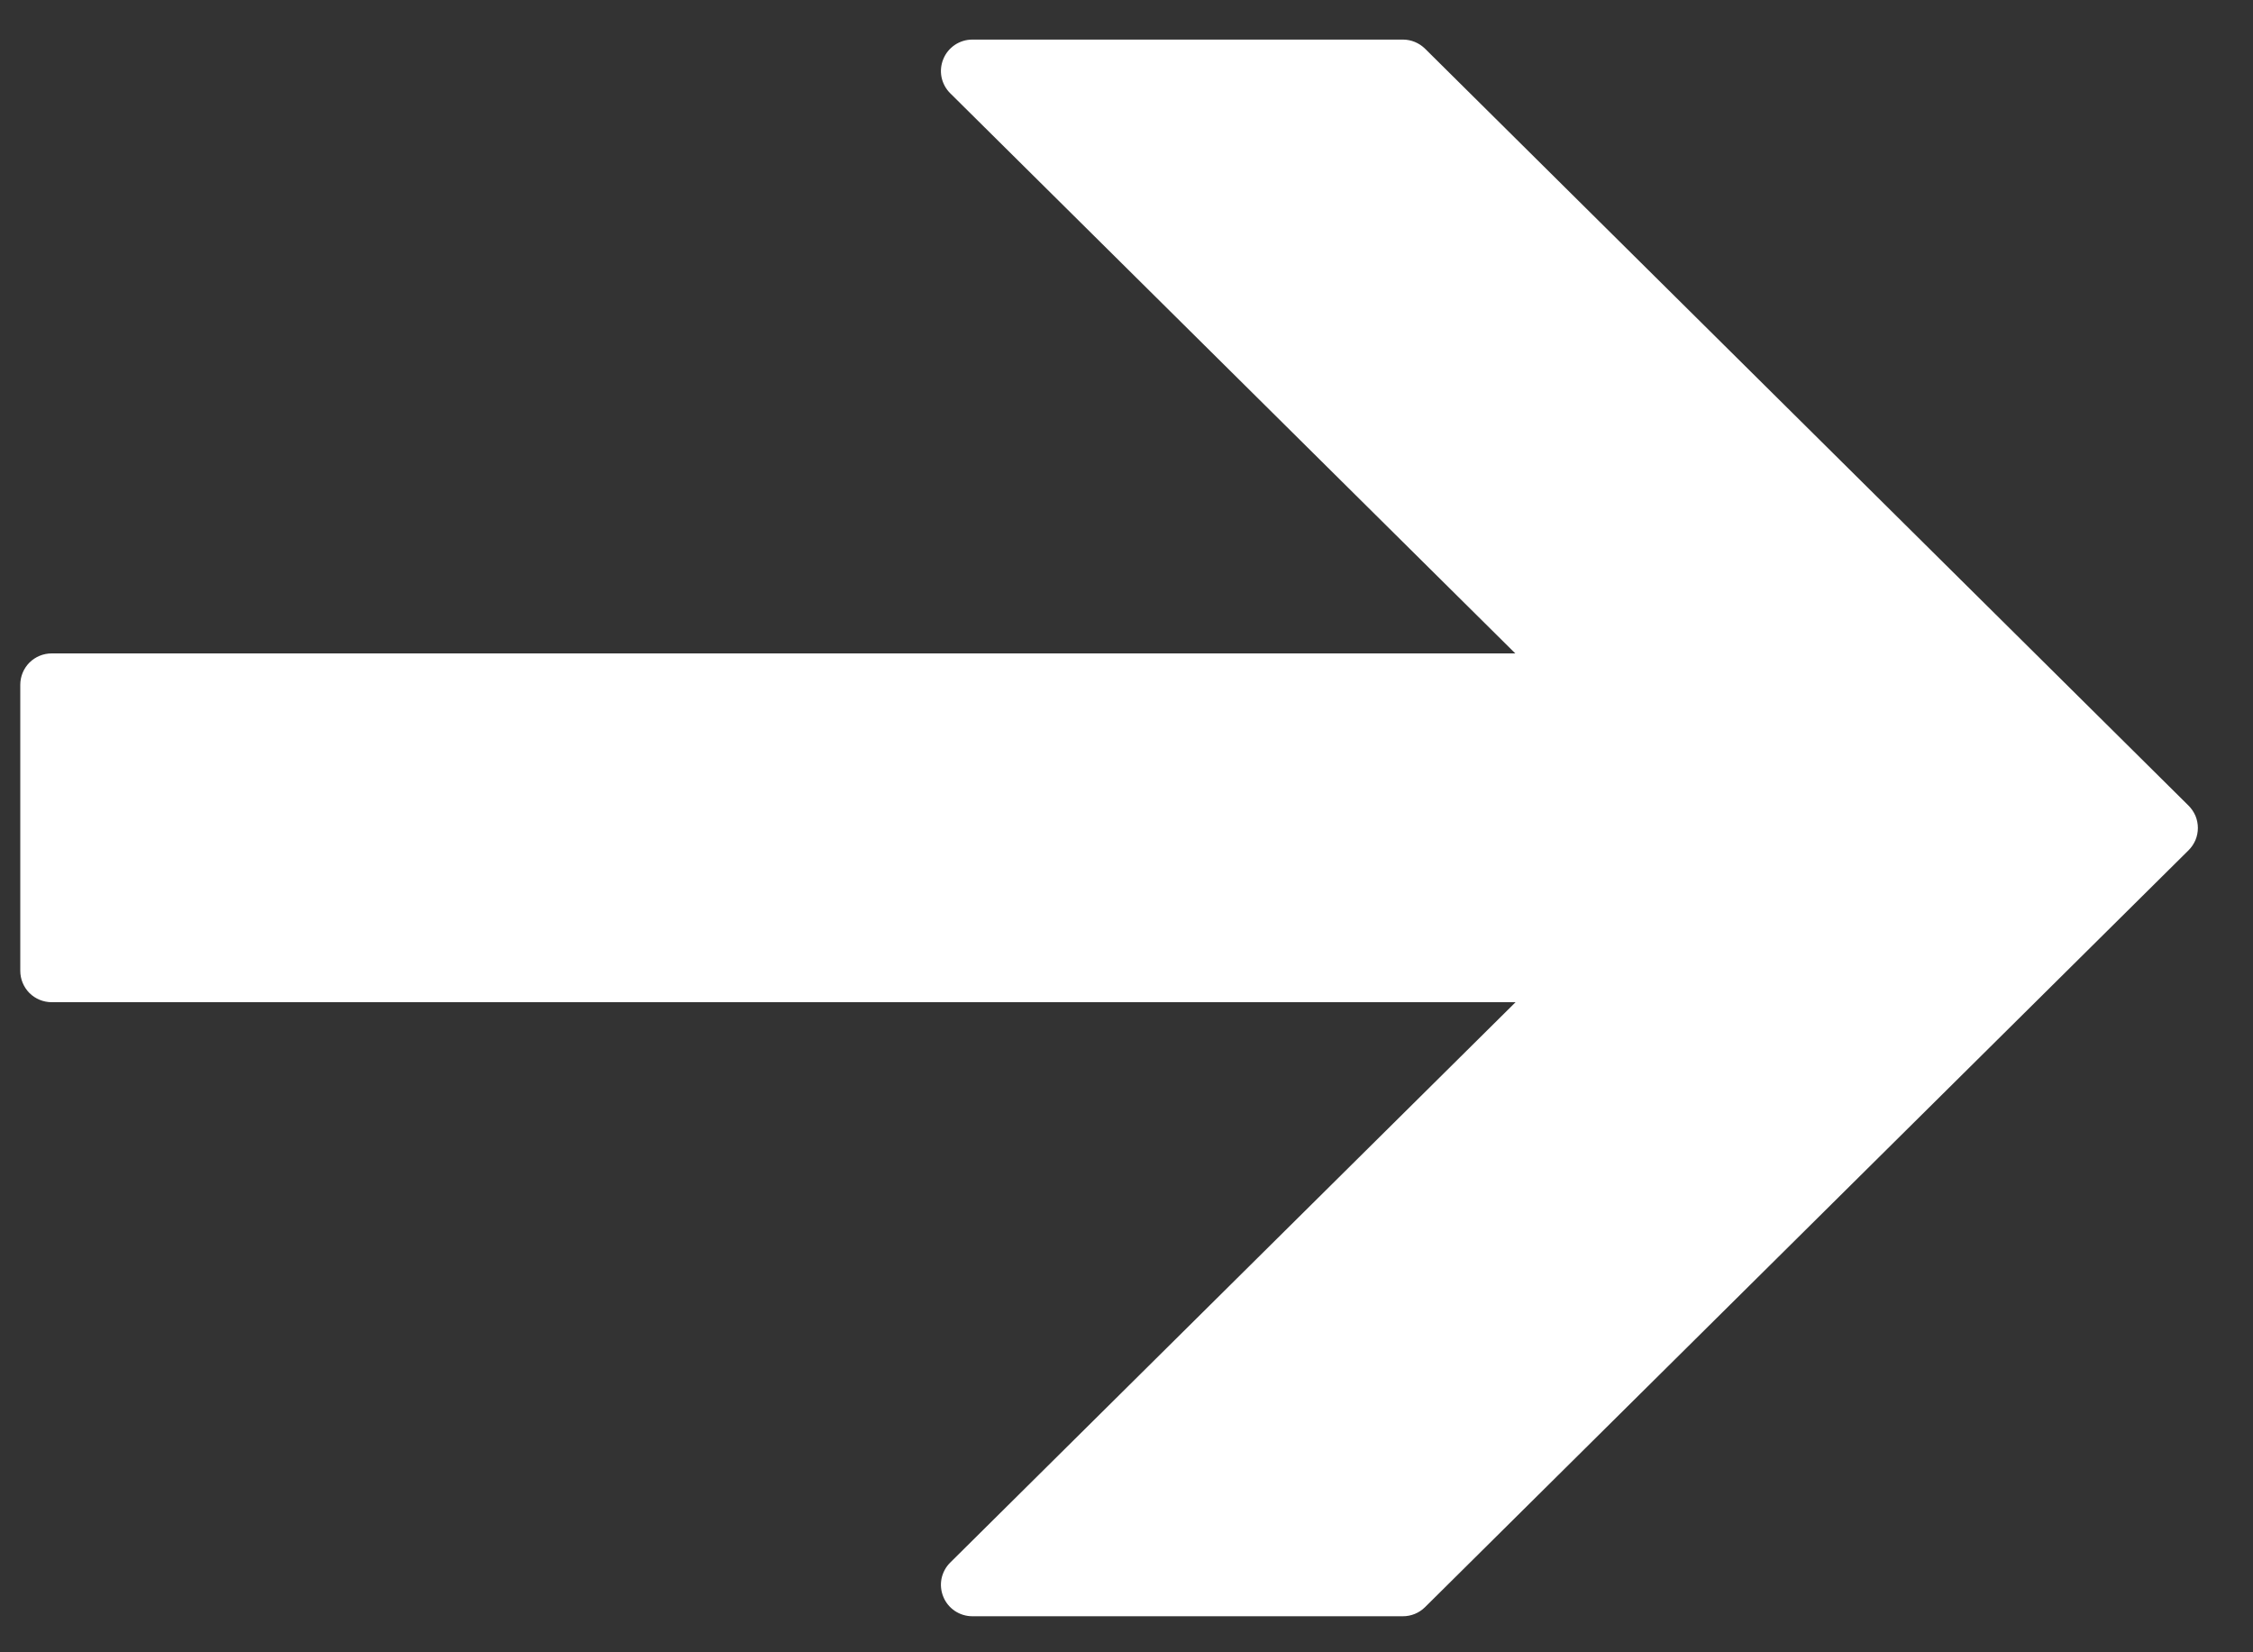
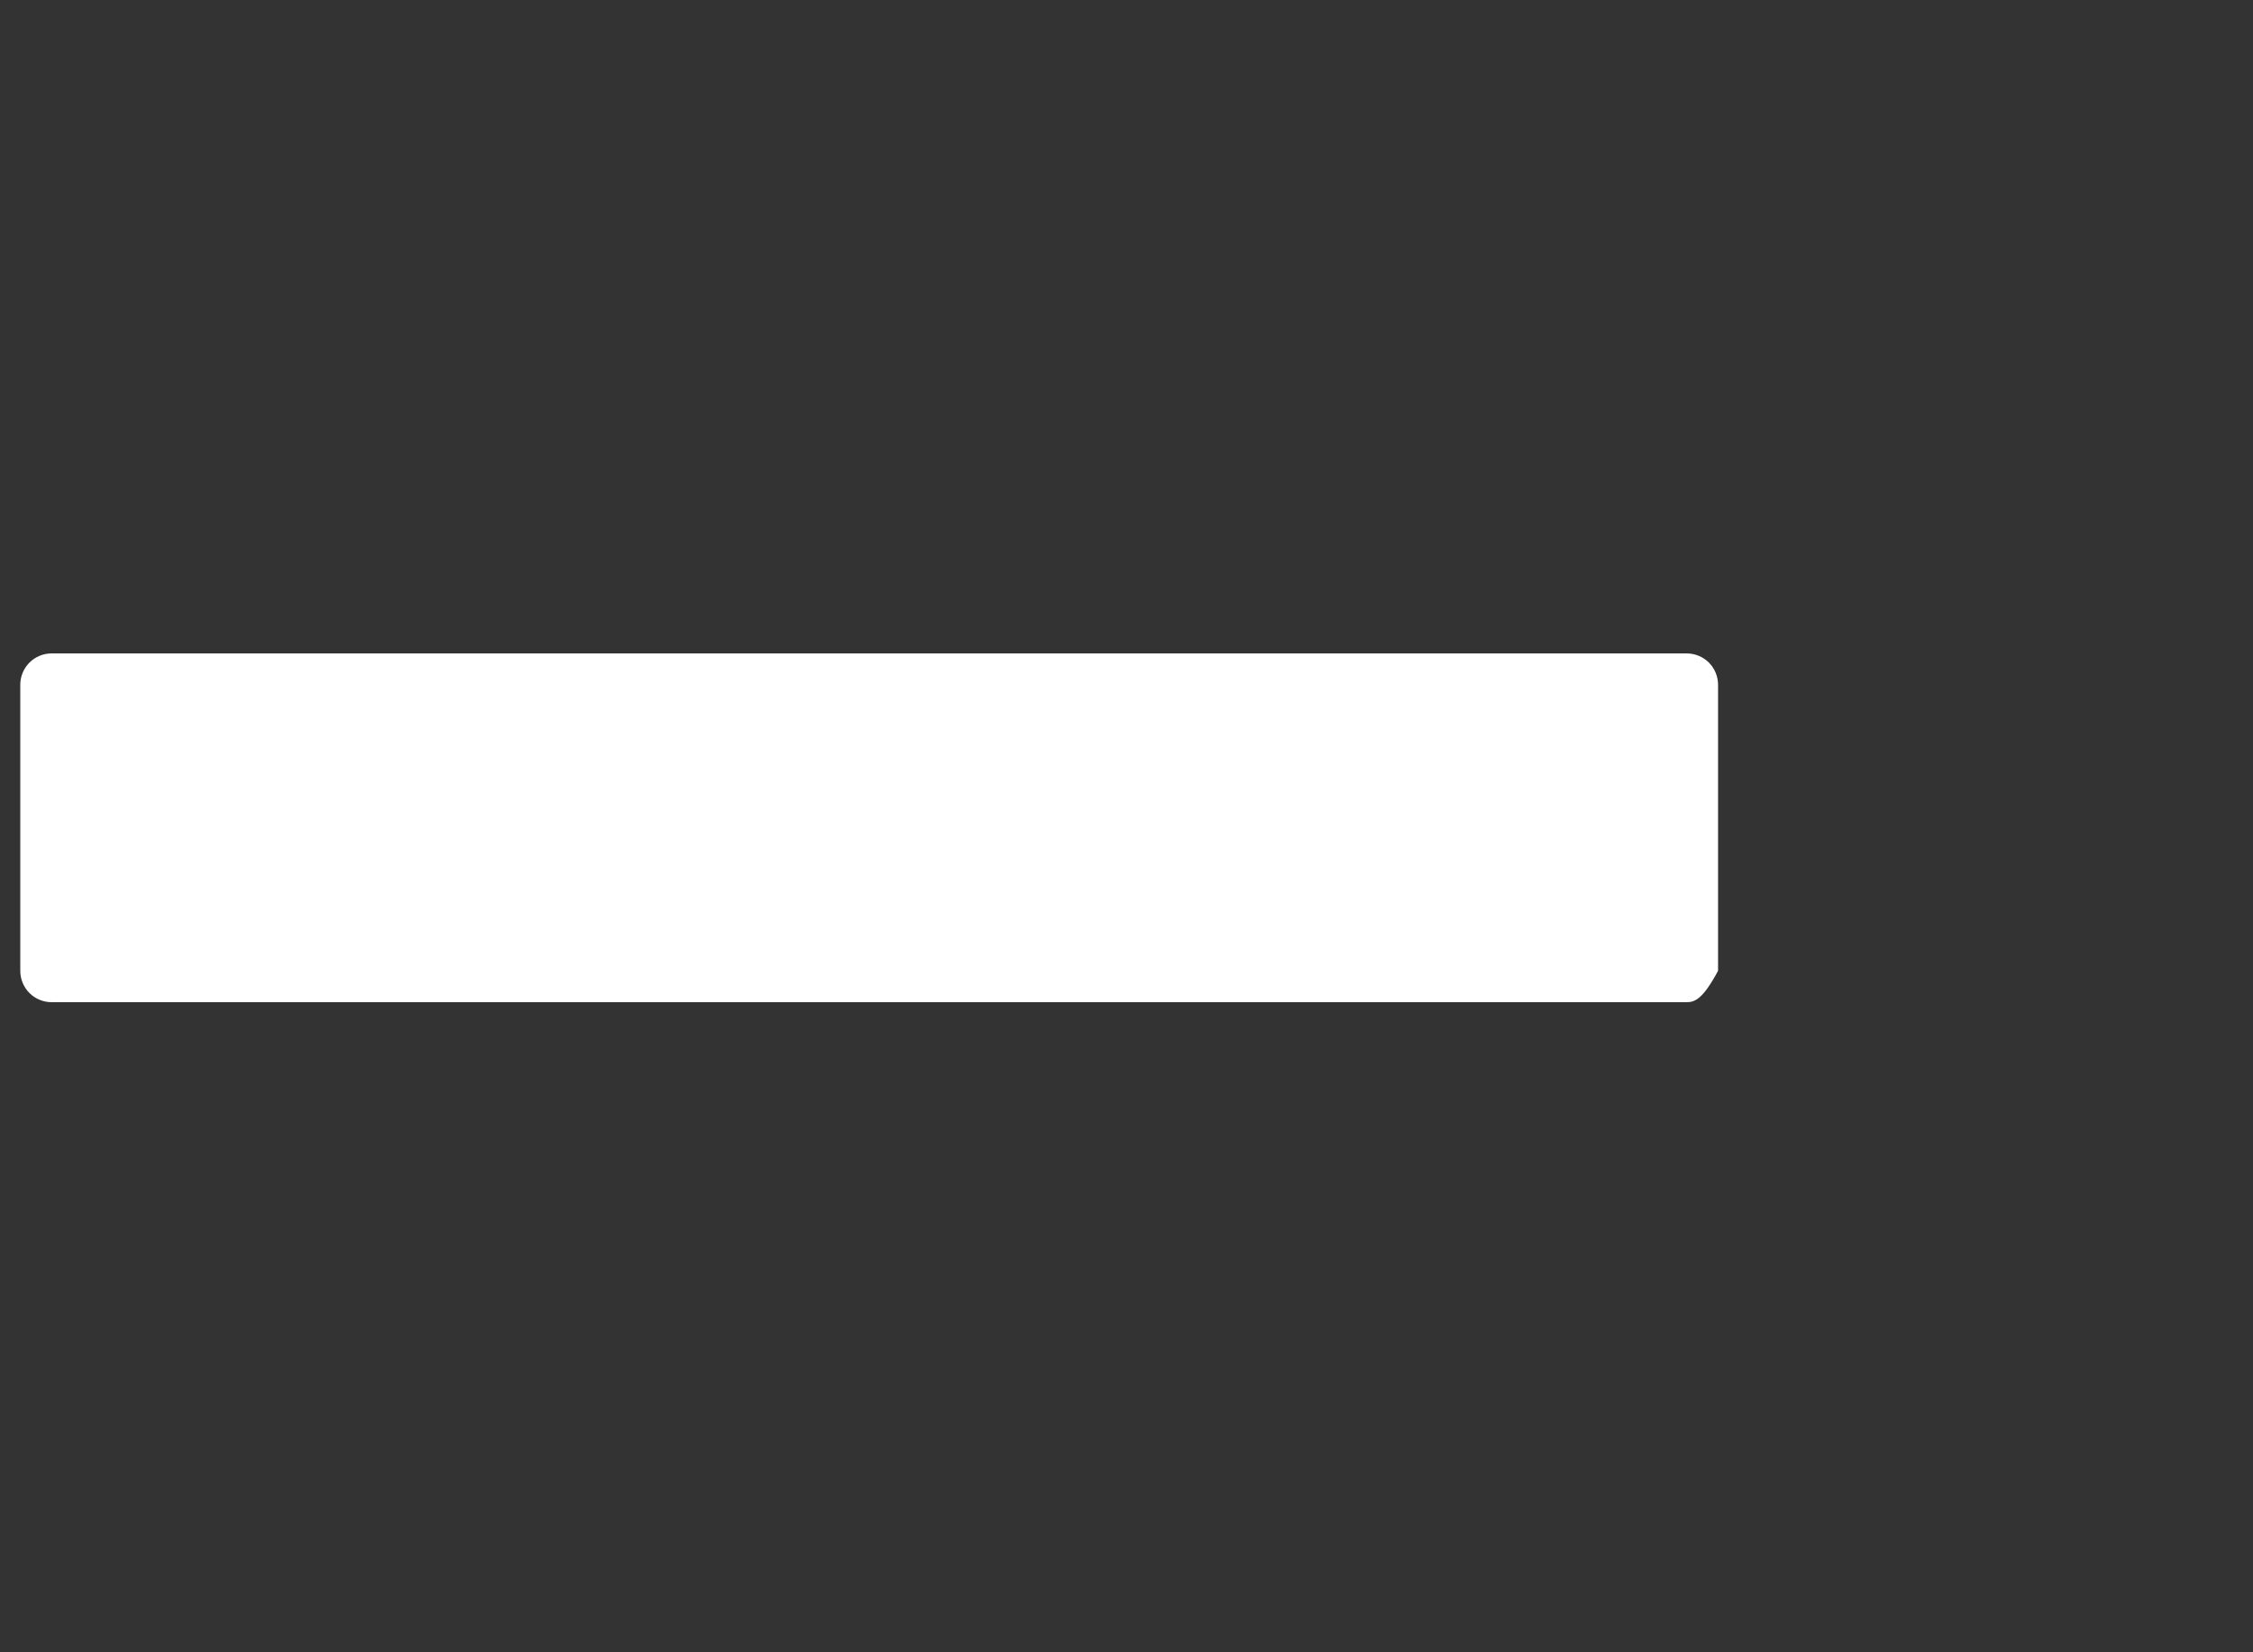
<svg xmlns="http://www.w3.org/2000/svg" width="30" height="22" viewBox="0 0 30 22" fill="none">
  <rect x="0" y="0" width="30" height="22" fill="#333333" stroke="none" />
-   <path d="M22.222 10.727L12.653 1.242C12.594 1.184 12.554 1.109 12.537 1.028C12.521 0.947 12.529 0.863 12.561 0.786C12.592 0.709 12.646 0.644 12.714 0.598C12.783 0.552 12.864 0.527 12.947 0.527H18.68C18.791 0.527 18.896 0.571 18.975 0.648L29.142 10.727C29.181 10.766 29.212 10.812 29.234 10.863C29.255 10.914 29.266 10.969 29.266 11.024C29.266 11.079 29.255 11.134 29.234 11.185C29.212 11.236 29.181 11.282 29.142 11.321L18.975 21.399C18.896 21.477 18.791 21.52 18.68 21.52H12.947C12.864 21.52 12.783 21.495 12.714 21.449C12.646 21.403 12.592 21.338 12.561 21.261C12.529 21.184 12.521 21.1 12.537 21.019C12.554 20.938 12.594 20.863 12.653 20.805L22.222 11.321C22.261 11.282 22.292 11.236 22.314 11.185C22.335 11.134 22.346 11.079 22.346 11.024C22.346 10.969 22.335 10.914 22.314 10.863C22.292 10.812 22.261 10.766 22.222 10.727Z" fill="white" />
-   <path d="M0.688 8.7H22.459C22.57 8.7 22.676 8.744 22.755 8.822C22.833 8.901 22.877 9.007 22.877 9.118V12.926C22.877 13.037 22.833 13.143 22.755 13.222C22.676 13.3 22.57 13.344 22.459 13.344H0.688C0.577 13.344 0.471 13.3 0.392 13.222C0.314 13.143 0.27 13.037 0.27 12.926V9.118C0.27 9.007 0.314 8.901 0.392 8.822C0.471 8.744 0.577 8.7 0.688 8.7Z" fill="white" />
+   <path d="M0.688 8.7H22.459C22.57 8.7 22.676 8.744 22.755 8.822C22.833 8.901 22.877 9.007 22.877 9.118V12.926C22.676 13.3 22.57 13.344 22.459 13.344H0.688C0.577 13.344 0.471 13.3 0.392 13.222C0.314 13.143 0.27 13.037 0.27 12.926V9.118C0.27 9.007 0.314 8.901 0.392 8.822C0.471 8.744 0.577 8.7 0.688 8.7Z" fill="white" />
</svg>